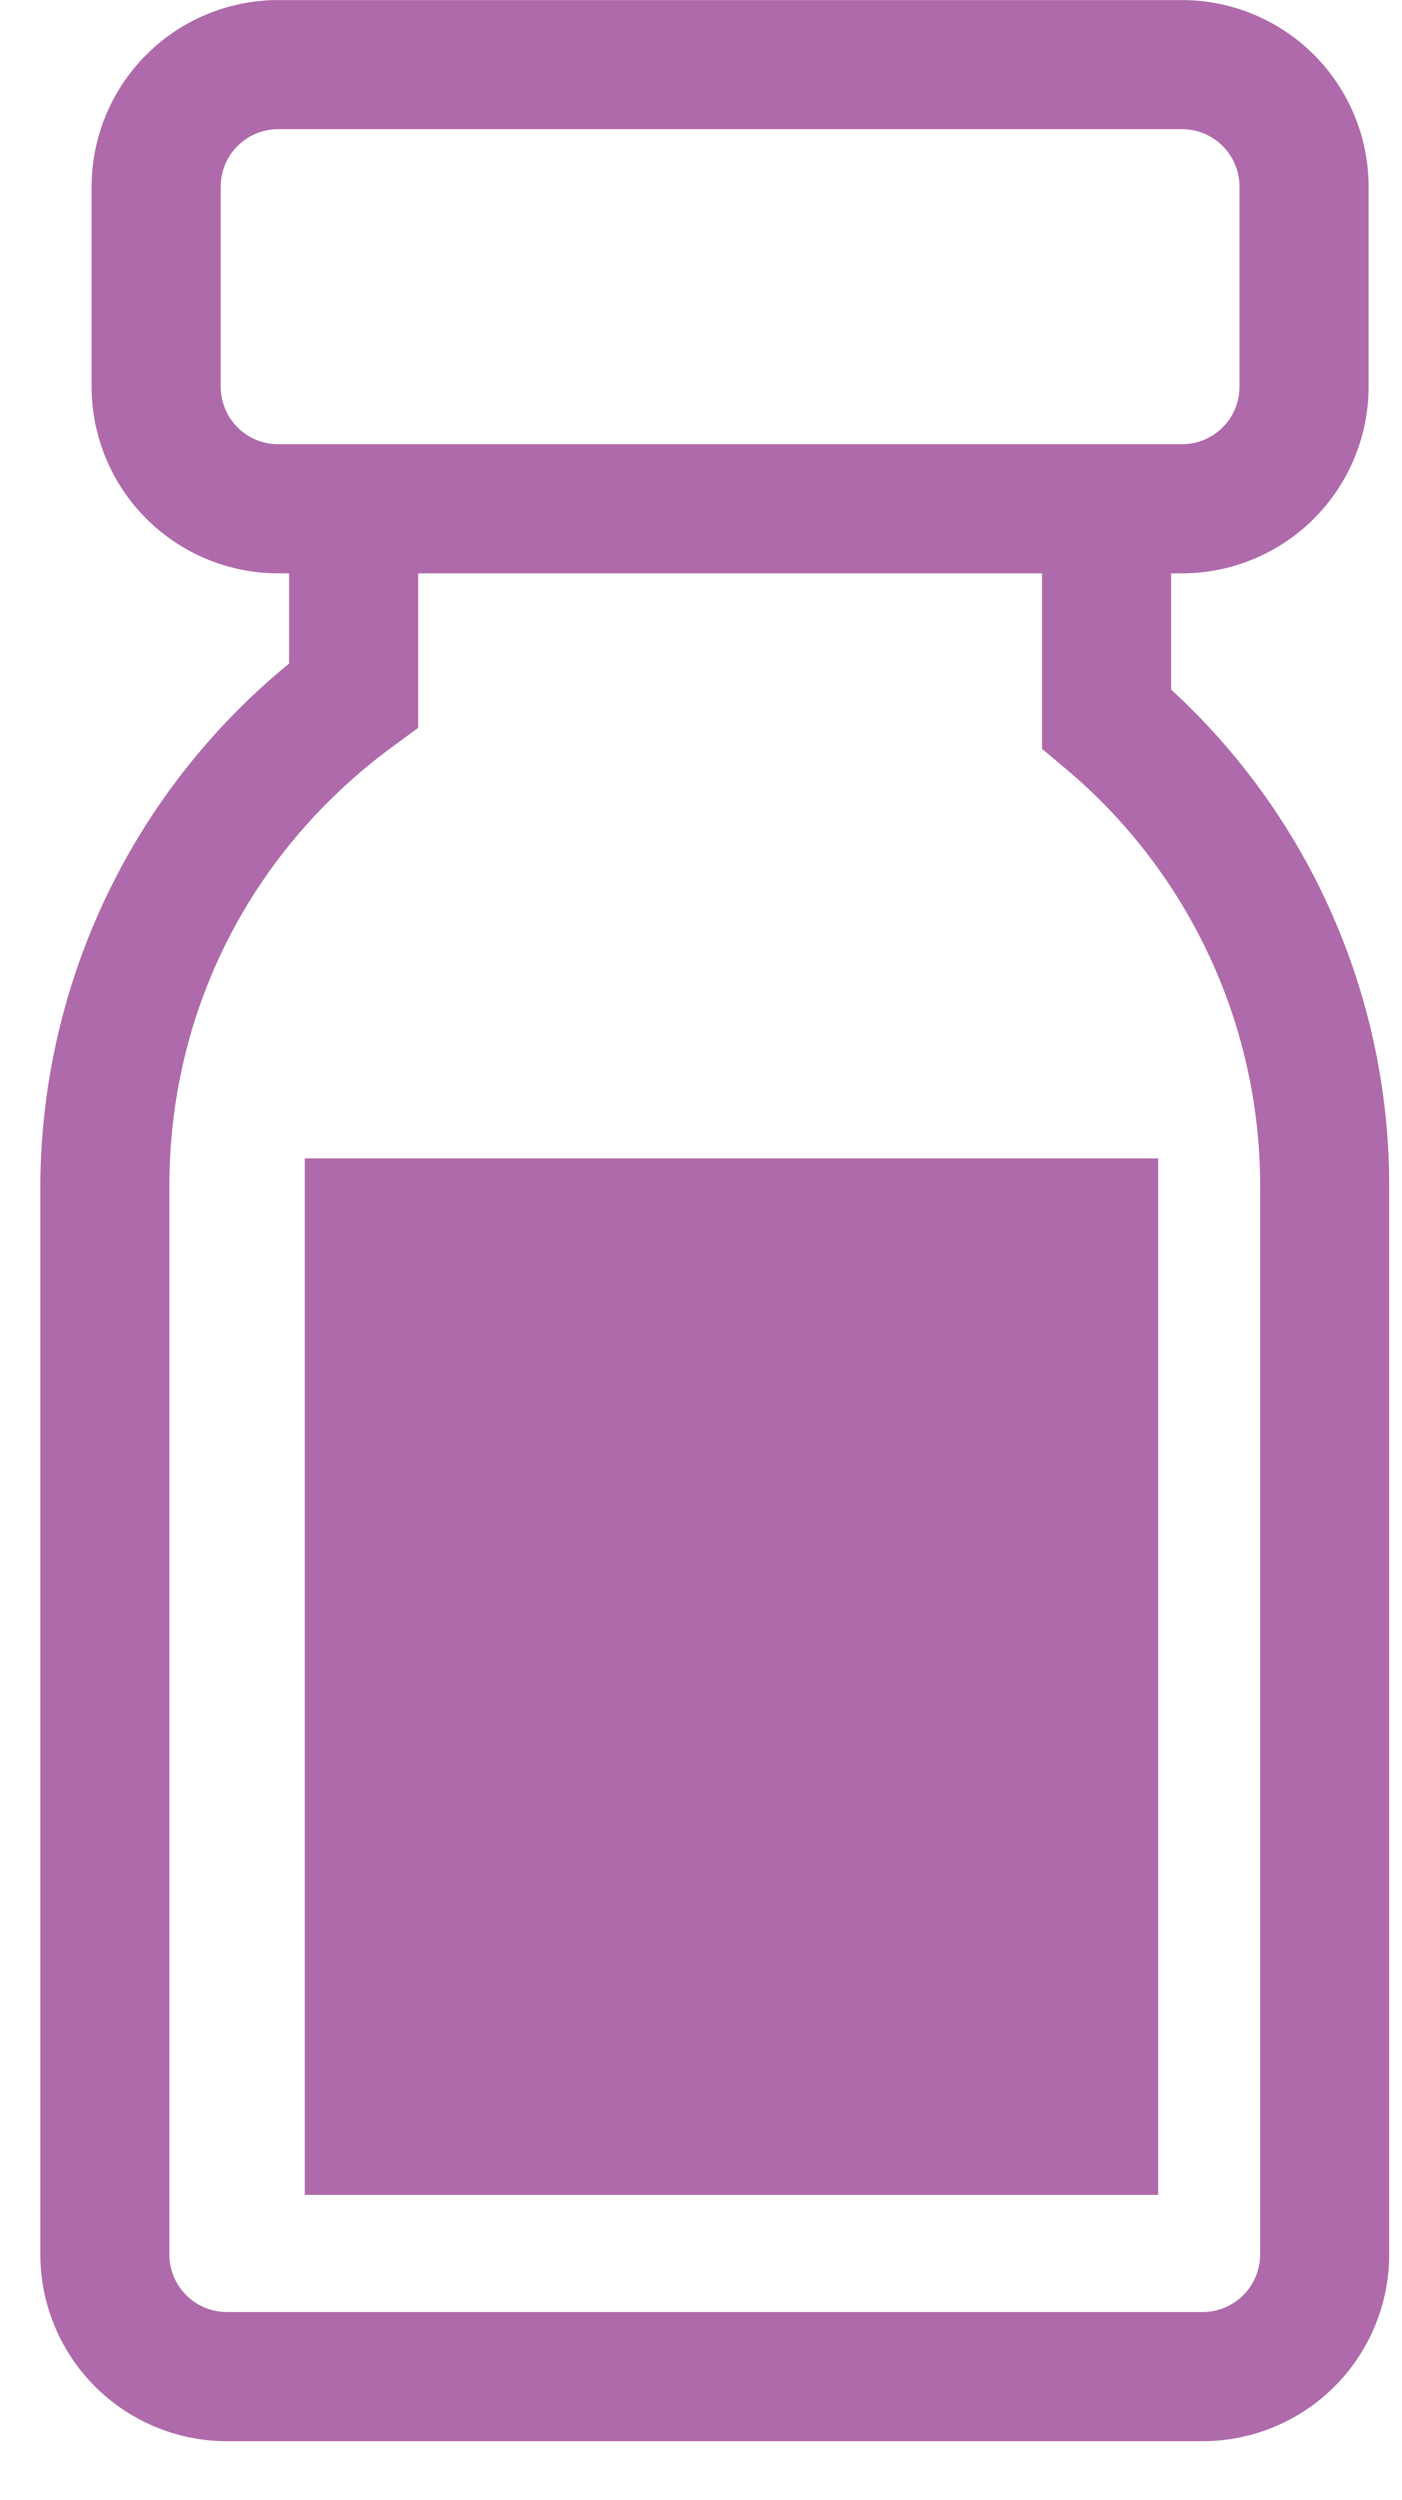
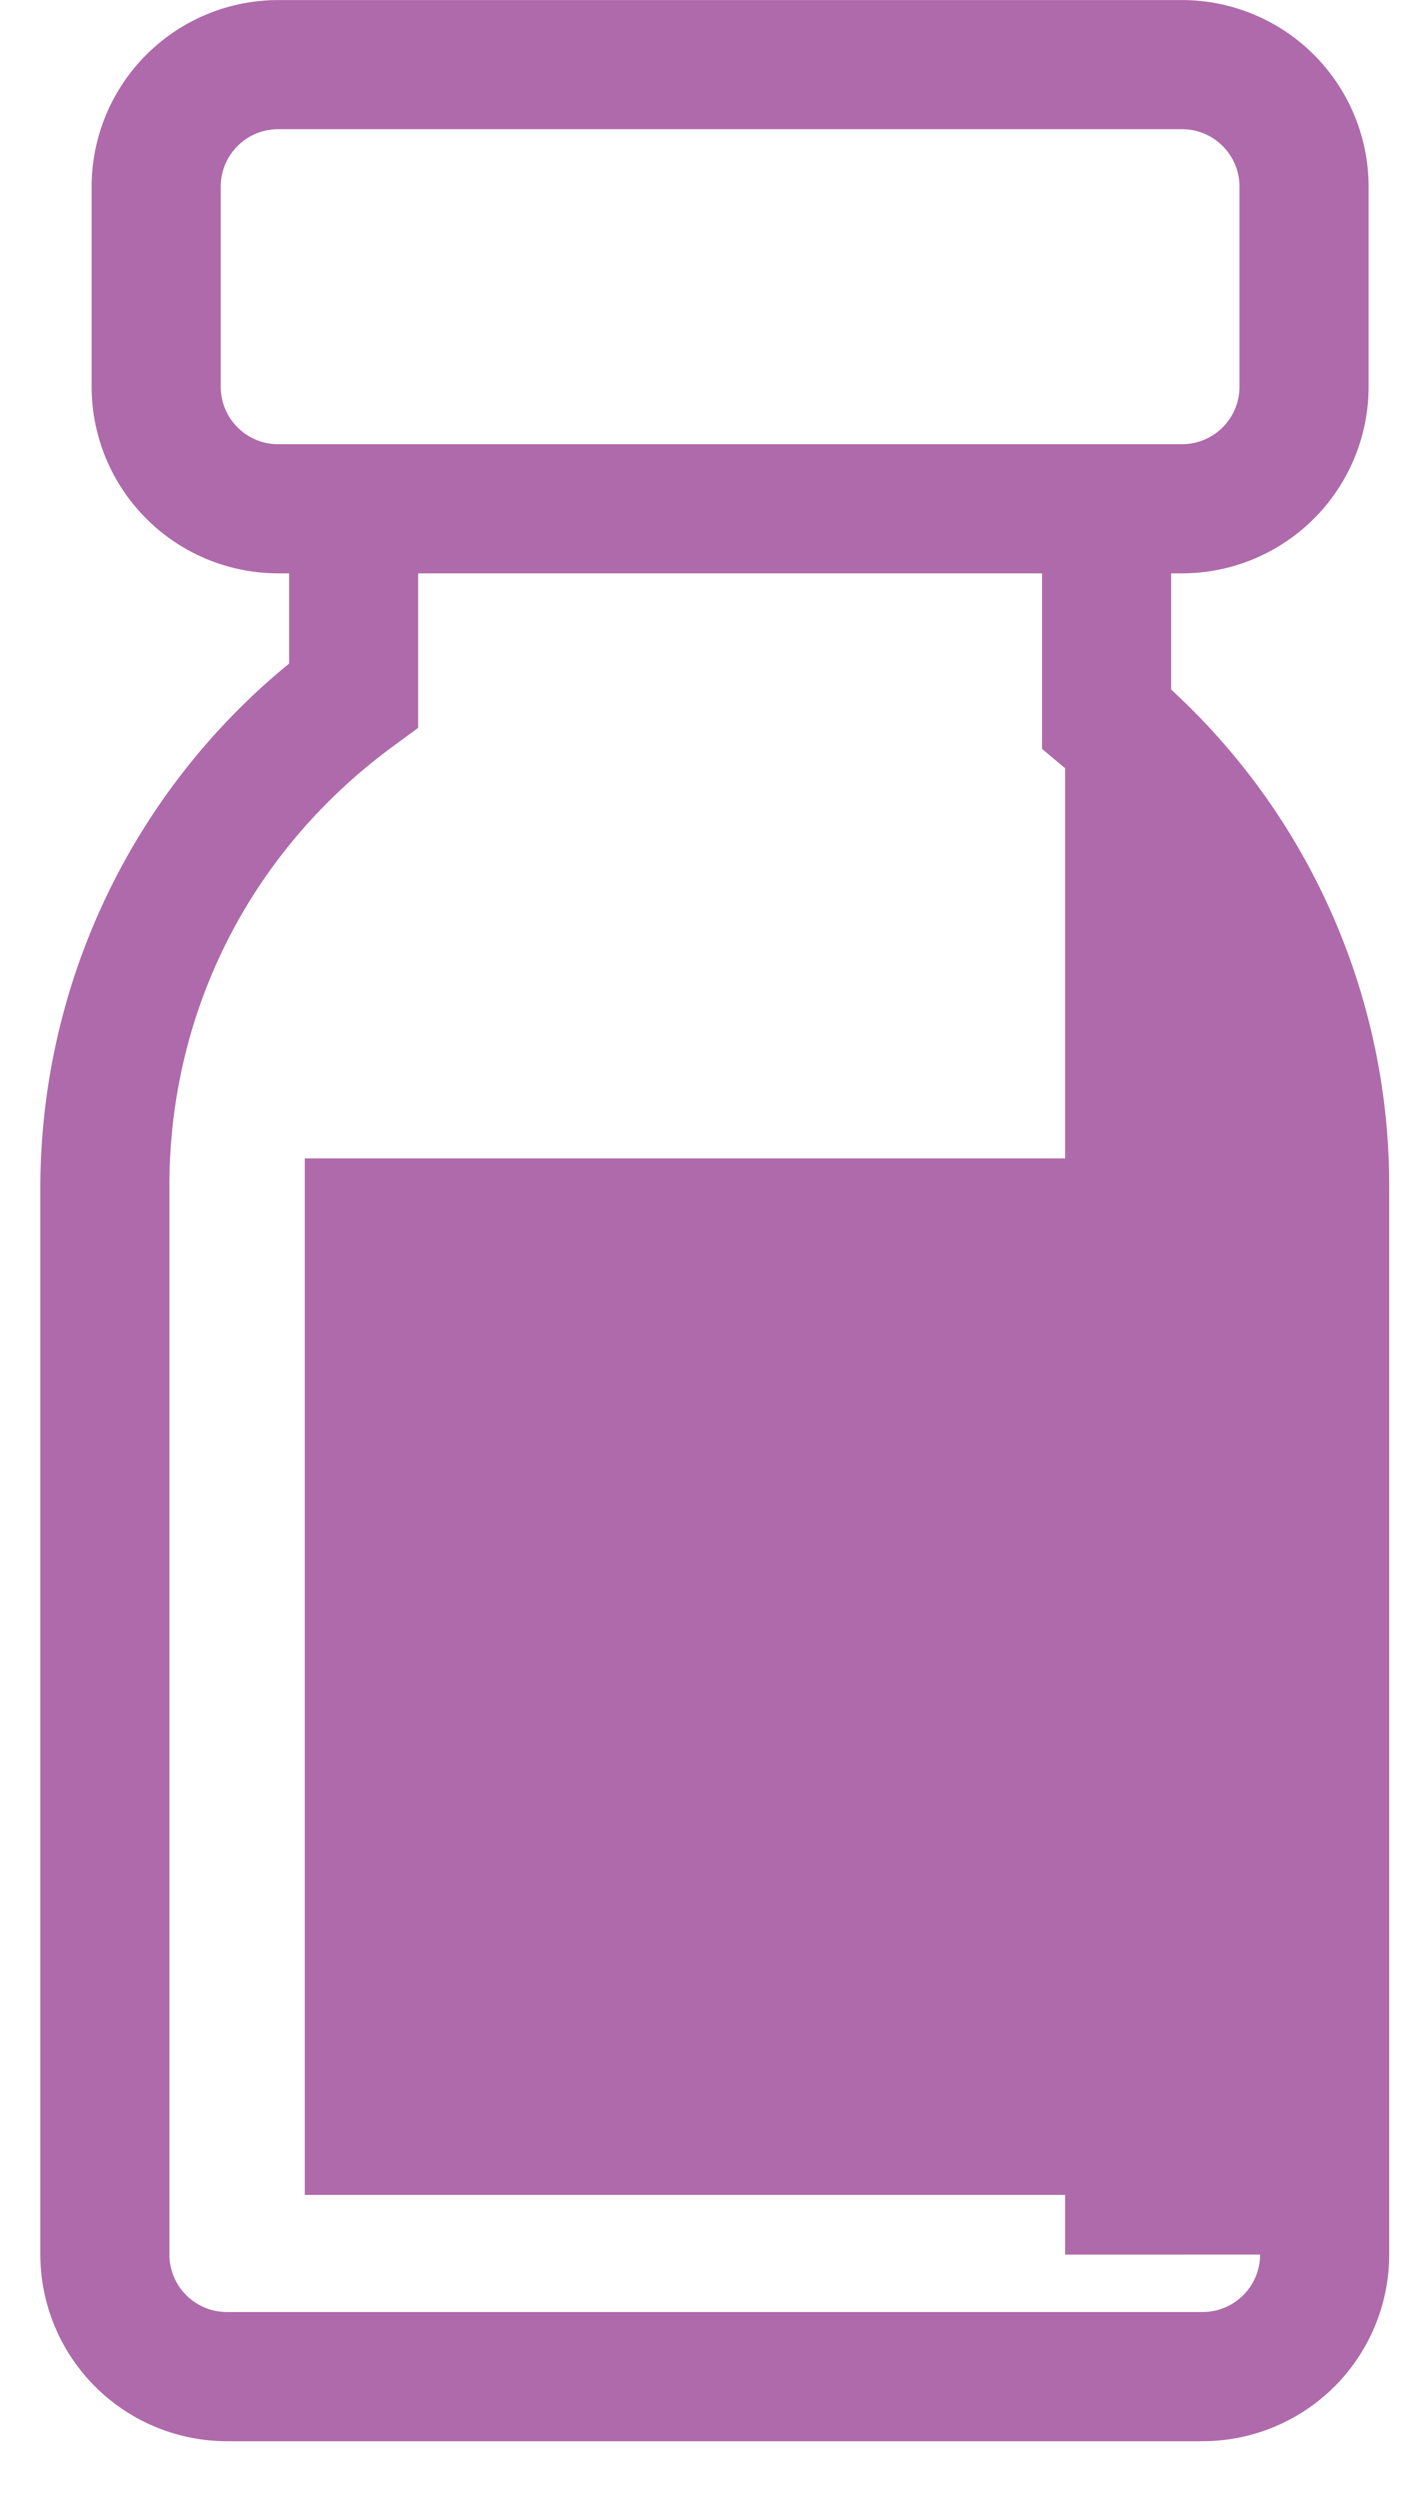
<svg xmlns="http://www.w3.org/2000/svg" width="23" height="41" viewBox="0 0 23 41">
-   <path fill="#AF6AAB" fill-rule="nonzero" d="M5 36h14V19H5v17zm15.672.979c0 .52-.423.942-.942.942H3.722a.943.943 0 0 1-.943-.942V19.451c0-2.863 1.331-5.486 3.65-7.196l.431-.317V9.404h10.235v2.879l.378.317a8.93 8.93 0 0 1 3.2 6.851V36.98zM4.562 7.286a.943.943 0 0 1-.941-.942V3.061c0-.52.422-.942.942-.942h14.83c.519 0 .941.423.941.942v3.283a.943.943 0 0 1-.942.942H4.563zm14.651 4.024V9.404h.18a3.063 3.063 0 0 0 3.059-3.06V3.061a3.063 3.063 0 0 0-3.06-3.06H4.562a3.063 3.063 0 0 0-3.059 3.06v3.283a3.063 3.063 0 0 0 3.06 3.06h.18v1.48a11.109 11.109 0 0 0-4.081 8.567V36.98a3.063 3.063 0 0 0 3.06 3.06H19.73a3.063 3.063 0 0 0 3.06-3.06V19.451a11.04 11.04 0 0 0-3.577-8.14z" />
+   <path fill="#AF6AAB" fill-rule="nonzero" d="M5 36h14V19H5v17zm15.672.979c0 .52-.423.942-.942.942H3.722a.943.943 0 0 1-.943-.942V19.451c0-2.863 1.331-5.486 3.65-7.196l.431-.317V9.404h10.235v2.879l.378.317V36.98zM4.562 7.286a.943.943 0 0 1-.941-.942V3.061c0-.52.422-.942.942-.942h14.83c.519 0 .941.423.941.942v3.283a.943.943 0 0 1-.942.942H4.563zm14.651 4.024V9.404h.18a3.063 3.063 0 0 0 3.059-3.06V3.061a3.063 3.063 0 0 0-3.06-3.06H4.562a3.063 3.063 0 0 0-3.059 3.06v3.283a3.063 3.063 0 0 0 3.06 3.06h.18v1.48a11.109 11.109 0 0 0-4.081 8.567V36.98a3.063 3.063 0 0 0 3.06 3.06H19.73a3.063 3.063 0 0 0 3.06-3.06V19.451a11.04 11.04 0 0 0-3.577-8.14z" />
</svg>